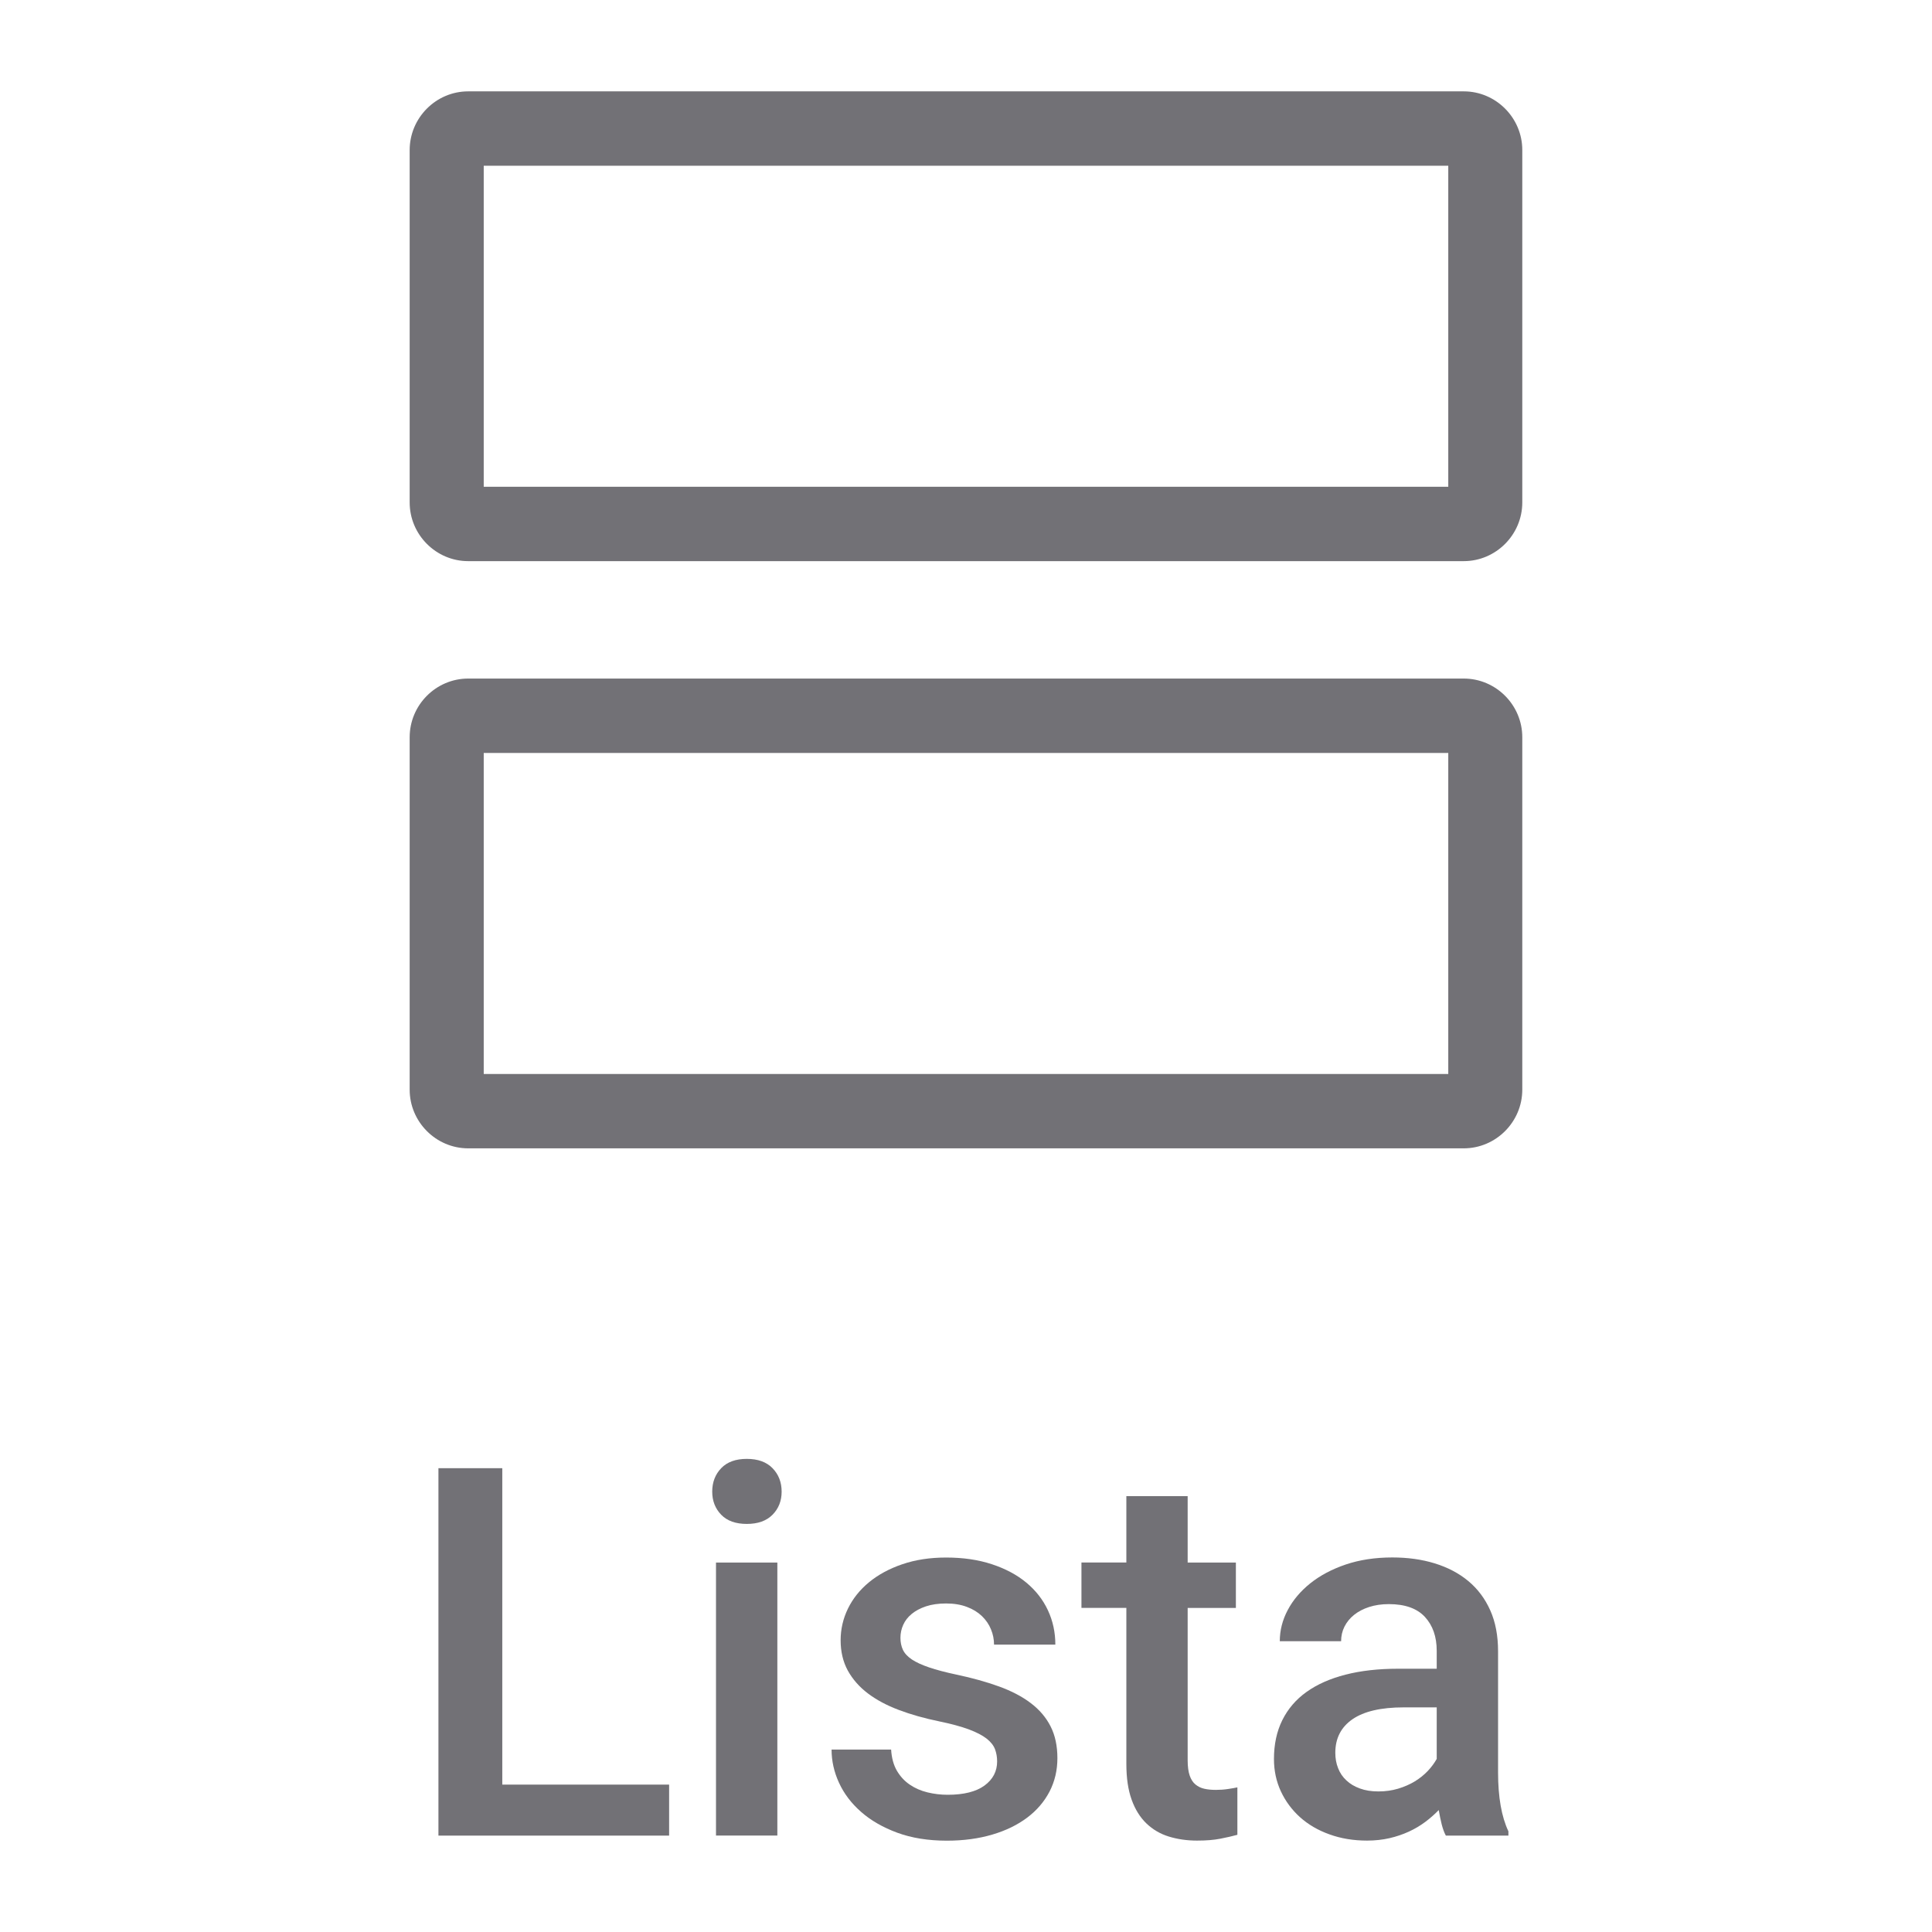
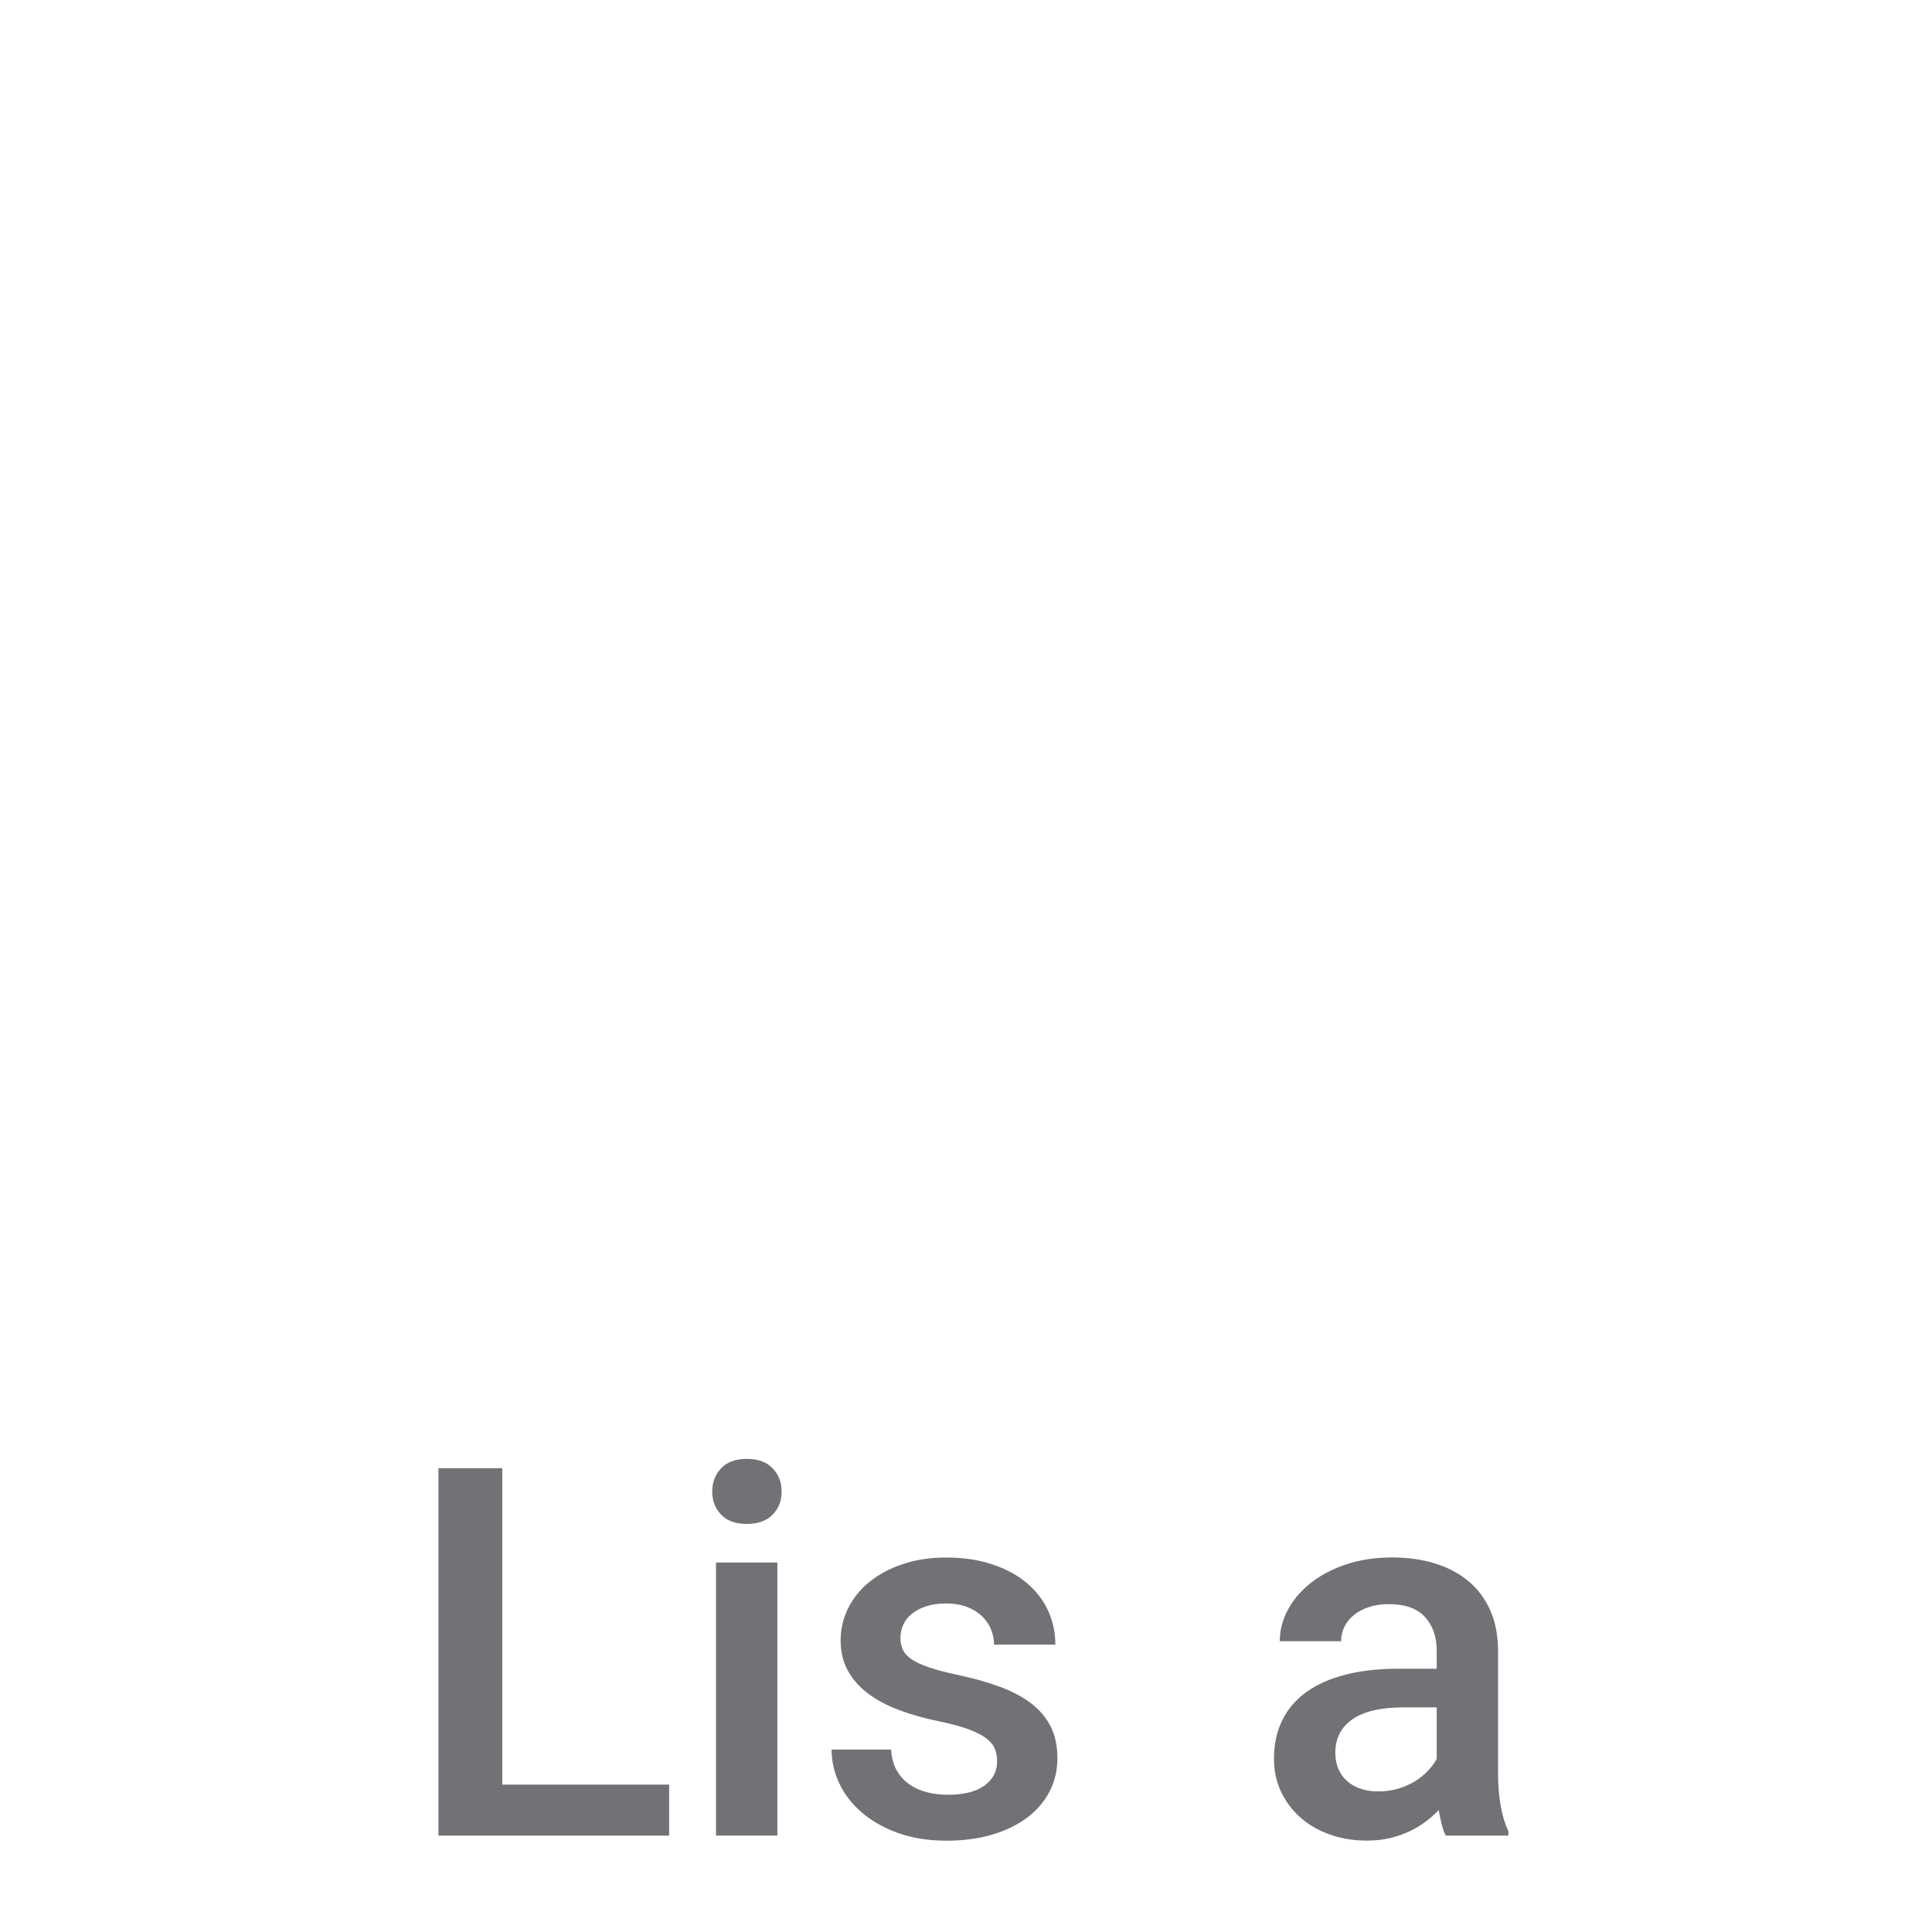
<svg xmlns="http://www.w3.org/2000/svg" version="1.1" id="Layer_1" x="0px" y="0px" width="45px" height="45px" viewBox="0 0 45 45" enable-background="new 0 0 45 45" xml:space="preserve">
  <g>
    <g>
-       <path fill="#727176" d="M33.733,3.86v7.478H11.267V3.86H33.733 M33.733,17.538v7.477H11.267v-7.477H32.73 M34.094,2.128H10.905    c-0.75,0-1.363,0.617-1.363,1.368v8.207c0,0.751,0.614,1.367,1.363,1.367h23.188c0.75,0,1.364-0.616,1.364-1.367V3.496    C35.458,2.745,34.843,2.128,34.094,2.128z M34.094,15.805H10.905c-0.75,0-1.363,0.616-1.363,1.368v8.207    c0,0.751,0.614,1.367,1.363,1.367h23.188c0.75,0,1.364-0.616,1.364-1.367v-8.207C35.458,16.421,34.843,15.805,34.094,15.805z" />
      <g>
        <path fill="#727176" d="M11.699,41.567h3.886v1.188h-5.373v-8.558h1.487V41.567z" />
        <path fill="#727176" d="M16.589,34.743c0-0.219,0.07-0.401,0.209-0.546c0.139-0.145,0.338-0.217,0.596-0.217     c0.259,0,0.459,0.072,0.6,0.217c0.141,0.145,0.212,0.327,0.212,0.546c0,0.216-0.071,0.395-0.212,0.538     c-0.141,0.143-0.34,0.214-0.6,0.214c-0.258,0-0.458-0.071-0.596-0.214C16.659,35.138,16.589,34.958,16.589,34.743z      M18.106,42.754h-1.429v-6.359h1.429V42.754z" />
        <path fill="#727176" d="M23.225,41.026c0-0.102-0.017-0.197-0.05-0.285c-0.034-0.088-0.099-0.17-0.197-0.247     c-0.098-0.076-0.236-0.147-0.414-0.214c-0.179-0.066-0.411-0.129-0.697-0.188c-0.341-0.07-0.651-0.158-0.932-0.264     s-0.52-0.234-0.72-0.385c-0.2-0.151-0.355-0.329-0.468-0.532c-0.111-0.204-0.167-0.439-0.167-0.706     c0-0.258,0.057-0.504,0.17-0.737c0.114-0.233,0.277-0.438,0.491-0.614c0.213-0.176,0.472-0.316,0.776-0.42     c0.304-0.104,0.644-0.156,1.02-0.156c0.396,0,0.751,0.052,1.066,0.156c0.315,0.104,0.583,0.246,0.803,0.429     c0.219,0.182,0.387,0.397,0.502,0.644c0.115,0.246,0.173,0.513,0.173,0.799h-1.428c0-0.121-0.023-0.24-0.071-0.355     c-0.047-0.116-0.117-0.218-0.211-0.309c-0.094-0.09-0.21-0.162-0.35-0.214c-0.139-0.053-0.301-0.08-0.484-0.08     c-0.181,0-0.337,0.023-0.47,0.067c-0.133,0.045-0.244,0.104-0.332,0.177c-0.088,0.072-0.154,0.157-0.197,0.253     c-0.043,0.096-0.065,0.196-0.065,0.303c0,0.105,0.02,0.2,0.059,0.282c0.039,0.082,0.109,0.156,0.208,0.223     c0.1,0.066,0.234,0.128,0.403,0.185c0.168,0.057,0.38,0.113,0.635,0.167c0.368,0.078,0.698,0.17,0.991,0.276     c0.292,0.106,0.539,0.235,0.74,0.388c0.202,0.153,0.355,0.333,0.461,0.541c0.106,0.208,0.159,0.455,0.159,0.741     c0,0.282-0.061,0.541-0.182,0.776c-0.122,0.235-0.295,0.438-0.52,0.608c-0.226,0.17-0.497,0.303-0.814,0.396     c-0.317,0.094-0.67,0.142-1.058,0.142c-0.435,0-0.82-0.062-1.155-0.185c-0.335-0.124-0.616-0.285-0.843-0.485     c-0.228-0.2-0.399-0.426-0.515-0.679c-0.116-0.252-0.173-0.51-0.173-0.773h1.387c0.012,0.196,0.057,0.36,0.135,0.494     c0.079,0.133,0.178,0.241,0.3,0.323c0.121,0.083,0.259,0.143,0.412,0.18s0.309,0.056,0.47,0.056c0.376,0,0.662-0.072,0.858-0.215     C23.127,41.445,23.225,41.258,23.225,41.026z" />
-         <path fill="#727176" d="M27.663,34.849v1.546h1.123v1.057h-1.123v3.551c0,0.145,0.016,0.262,0.047,0.353     c0.031,0.09,0.076,0.16,0.135,0.208c0.059,0.049,0.129,0.083,0.208,0.1c0.081,0.018,0.169,0.026,0.268,0.026     s0.193-0.007,0.285-0.021c0.092-0.014,0.164-0.026,0.215-0.038v1.105c-0.114,0.031-0.246,0.062-0.397,0.091     c-0.151,0.03-0.332,0.044-0.543,0.044c-0.235,0-0.454-0.032-0.656-0.094c-0.202-0.062-0.376-0.165-0.523-0.306     c-0.147-0.141-0.262-0.325-0.344-0.553c-0.082-0.227-0.123-0.505-0.123-0.834v-3.633h-1.046v-1.057h1.046v-1.546H27.663z" />
        <path fill="#727176" d="M33.676,42.754c-0.04-0.075-0.071-0.163-0.097-0.265c-0.025-0.102-0.048-0.211-0.068-0.329     c-0.094,0.097-0.199,0.19-0.314,0.276s-0.243,0.162-0.382,0.226c-0.14,0.064-0.291,0.116-0.453,0.153     c-0.163,0.037-0.336,0.056-0.52,0.056c-0.317,0-0.61-0.048-0.876-0.145c-0.267-0.095-0.495-0.229-0.685-0.399     c-0.19-0.171-0.339-0.372-0.447-0.603c-0.107-0.231-0.161-0.482-0.161-0.752c0-0.341,0.064-0.643,0.194-0.905     s0.317-0.482,0.564-0.658c0.247-0.177,0.55-0.311,0.908-0.403c0.358-0.092,0.767-0.138,1.226-0.138h0.899v-0.417     c0-0.329-0.092-0.592-0.276-0.791c-0.184-0.198-0.464-0.297-0.84-0.297c-0.168,0-0.321,0.023-0.458,0.067     c-0.138,0.045-0.254,0.106-0.35,0.183c-0.096,0.077-0.17,0.167-0.224,0.273c-0.053,0.106-0.079,0.22-0.079,0.341h-1.428     c0-0.25,0.061-0.493,0.185-0.726c0.123-0.233,0.299-0.441,0.526-0.623c0.228-0.182,0.502-0.328,0.826-0.438     c0.323-0.109,0.685-0.164,1.085-0.164c0.356,0,0.685,0.045,0.987,0.138s0.562,0.229,0.782,0.412     c0.219,0.182,0.39,0.41,0.511,0.682c0.122,0.272,0.182,0.591,0.182,0.956v2.821c0,0.572,0.08,1.029,0.241,1.37v0.1H33.676z      M32.106,41.726c0.165,0,0.318-0.022,0.461-0.065c0.143-0.043,0.272-0.1,0.388-0.17c0.115-0.071,0.216-0.152,0.303-0.244     c0.086-0.092,0.154-0.185,0.206-0.279v-1.2h-0.77c-0.529,0-0.927,0.093-1.193,0.277c-0.266,0.184-0.399,0.444-0.399,0.781     c0,0.129,0.021,0.249,0.065,0.358c0.042,0.11,0.107,0.206,0.193,0.285c0.086,0.081,0.191,0.144,0.315,0.188     C31.798,41.703,31.942,41.726,32.106,41.726z" />
      </g>
    </g>
  </g>
</svg>